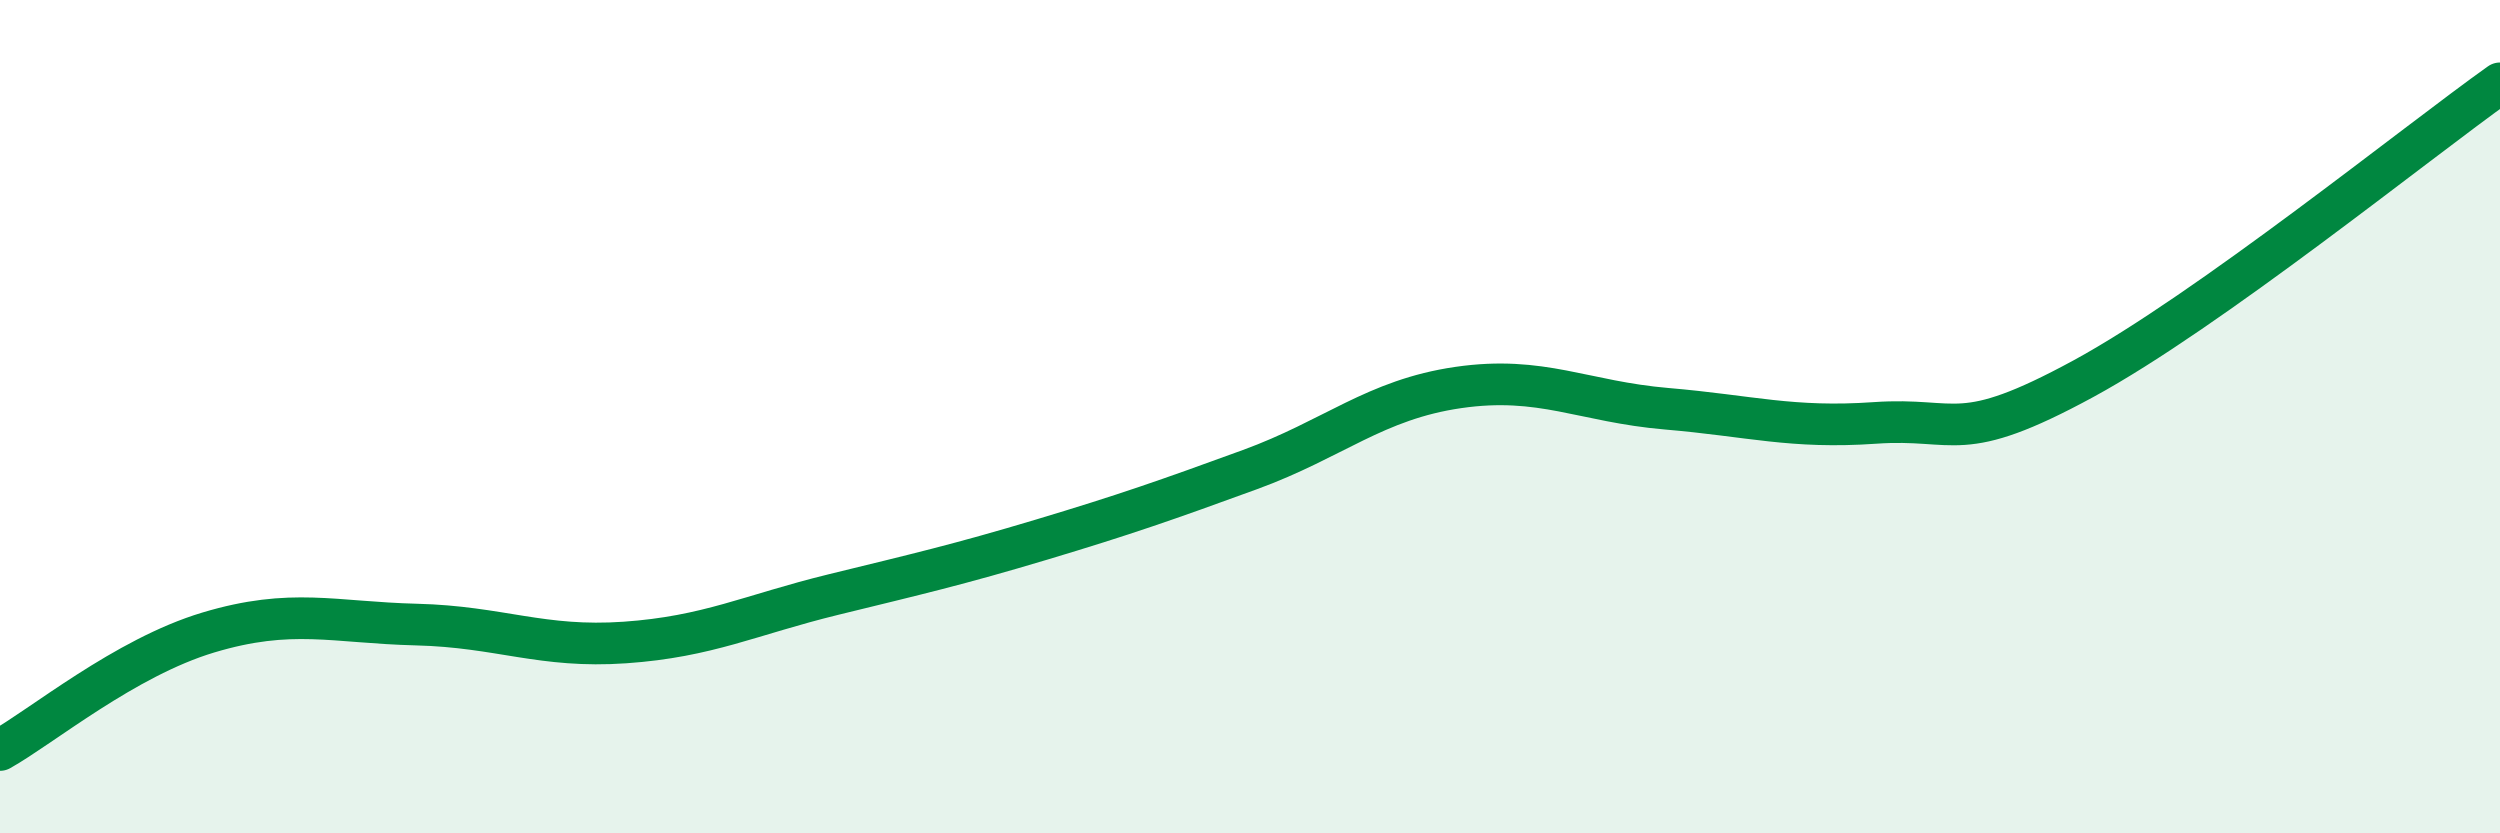
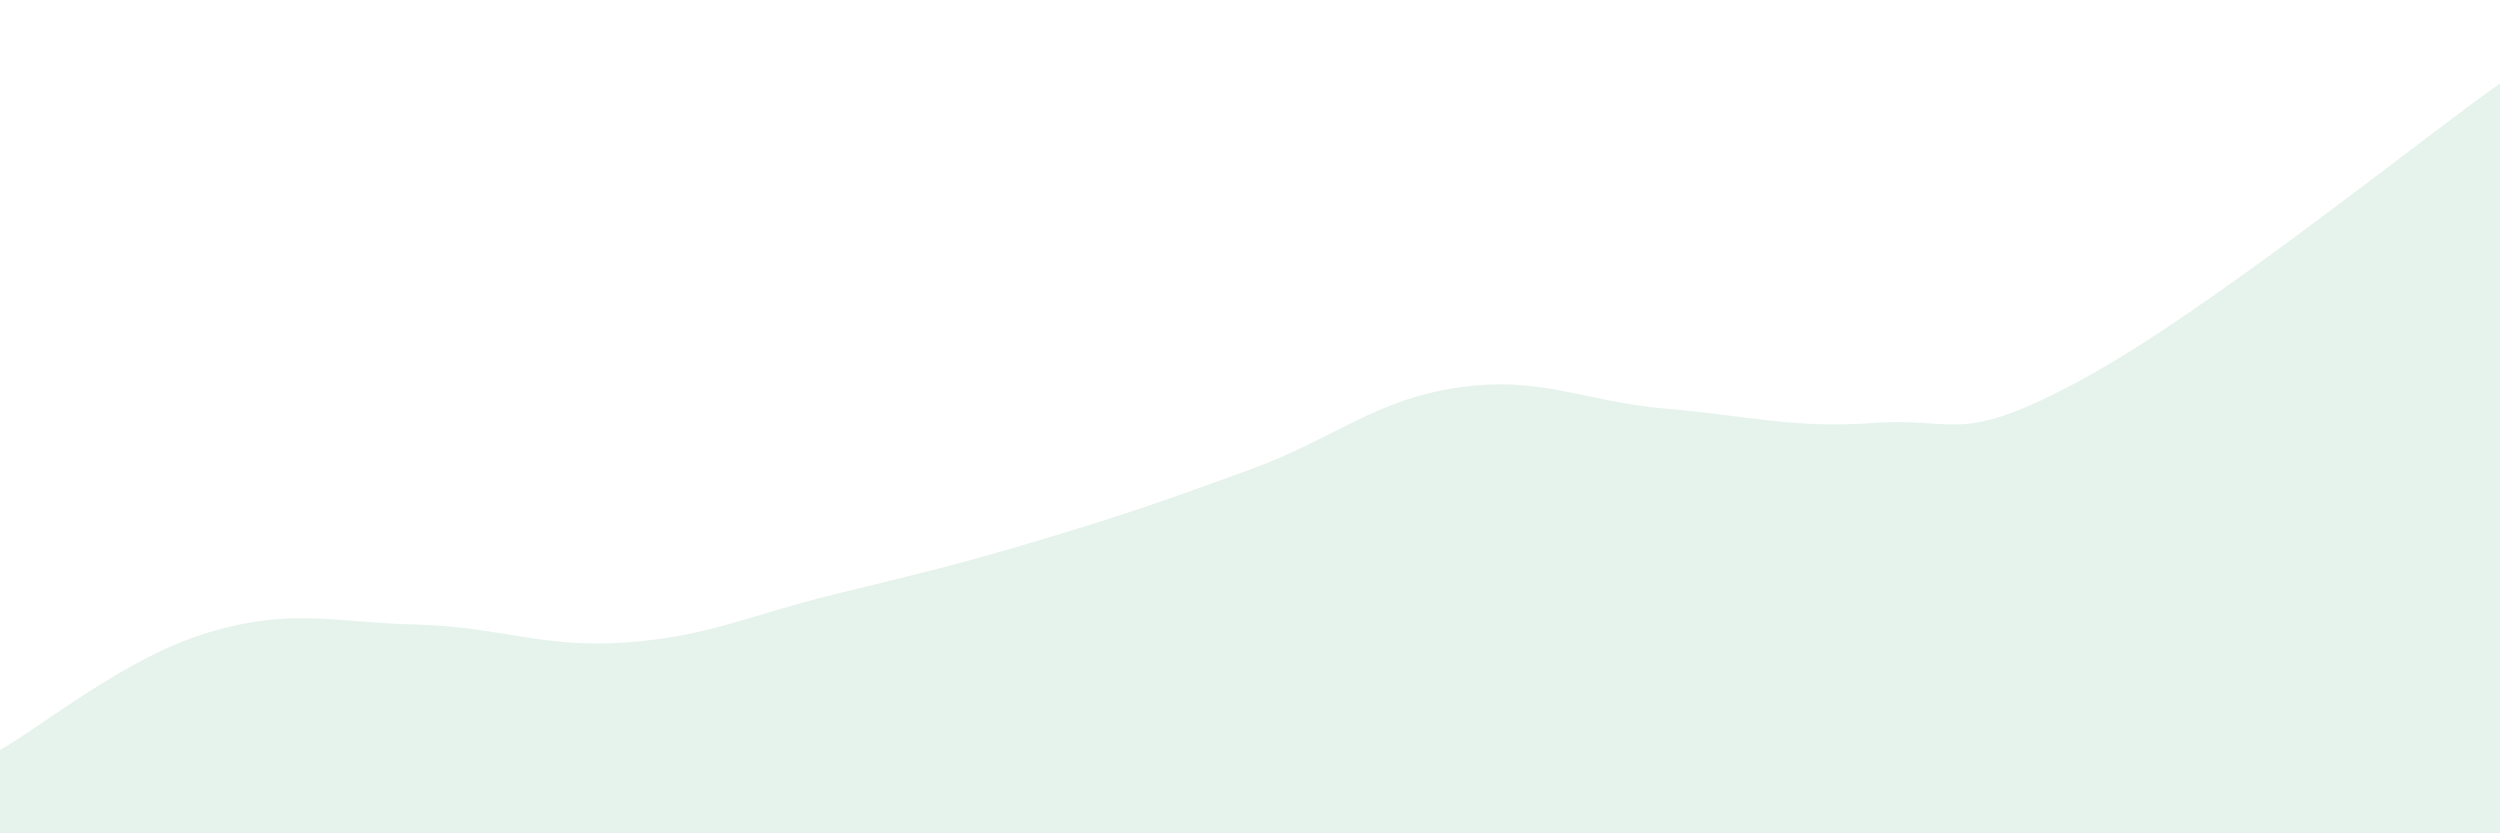
<svg xmlns="http://www.w3.org/2000/svg" width="60" height="20" viewBox="0 0 60 20">
  <path d="M 0,18 C 1,17.44 3,15.78 5,15.18 C 7,14.58 8,14.94 10,14.99 C 12,15.04 13,15.56 15,15.42 C 17,15.28 18,14.76 20,14.27 C 22,13.78 23,13.55 25,12.95 C 27,12.35 28,12 30,11.27 C 32,10.54 33,9.59 35,9.3 C 37,9.01 38,9.64 40,9.81 C 42,9.98 43,10.29 45,10.15 C 47,10.01 47,10.72 50,9.09 C 53,7.46 58,3.42 60,2L60 20L0 20Z" fill="#008740" opacity="0.1" stroke-linecap="round" stroke-linejoin="round" />
-   <path d="M 0,18 C 1,17.44 3,15.78 5,15.18 C 7,14.58 8,14.94 10,14.99 C 12,15.04 13,15.56 15,15.42 C 17,15.28 18,14.76 20,14.27 C 22,13.78 23,13.55 25,12.95 C 27,12.35 28,12 30,11.27 C 32,10.54 33,9.59 35,9.3 C 37,9.01 38,9.64 40,9.81 C 42,9.98 43,10.29 45,10.15 C 47,10.01 47,10.72 50,9.09 C 53,7.46 58,3.42 60,2" stroke="#008740" stroke-width="1" fill="none" stroke-linecap="round" stroke-linejoin="round" />
</svg>